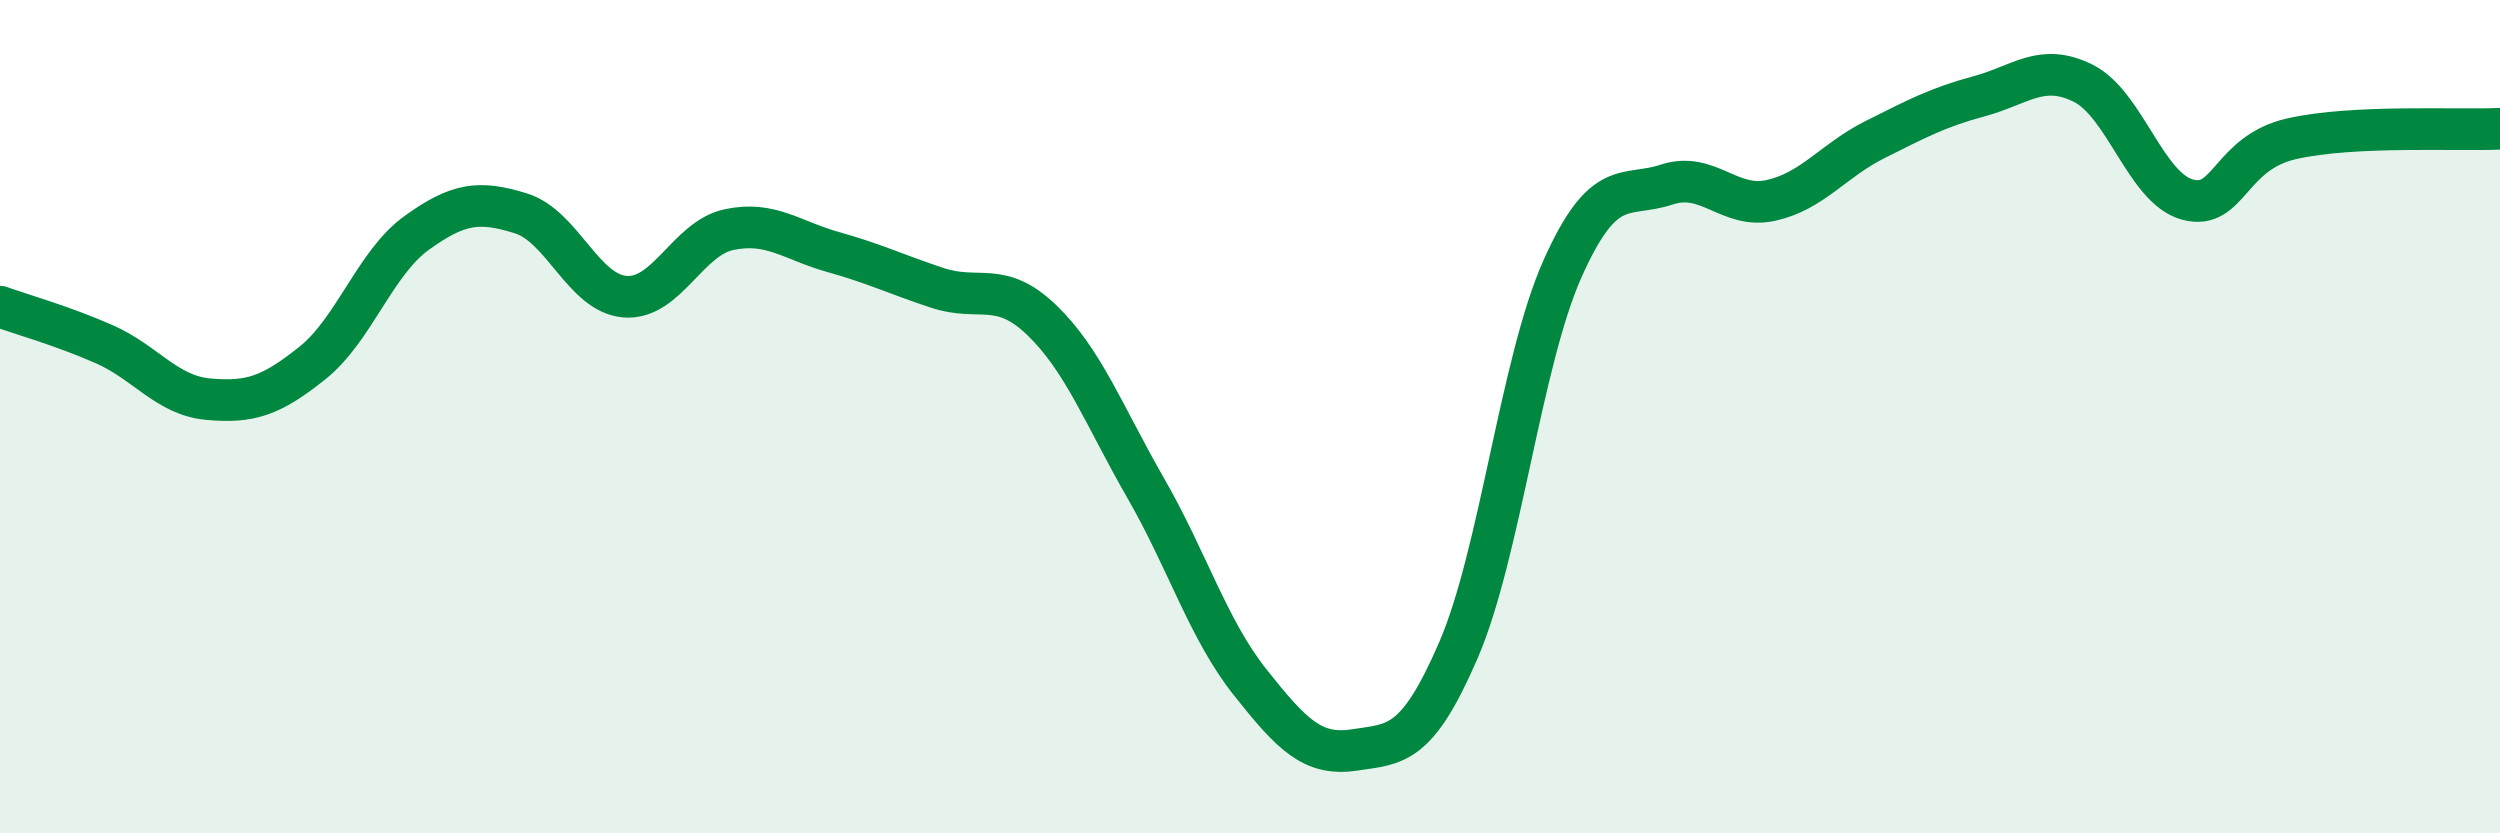
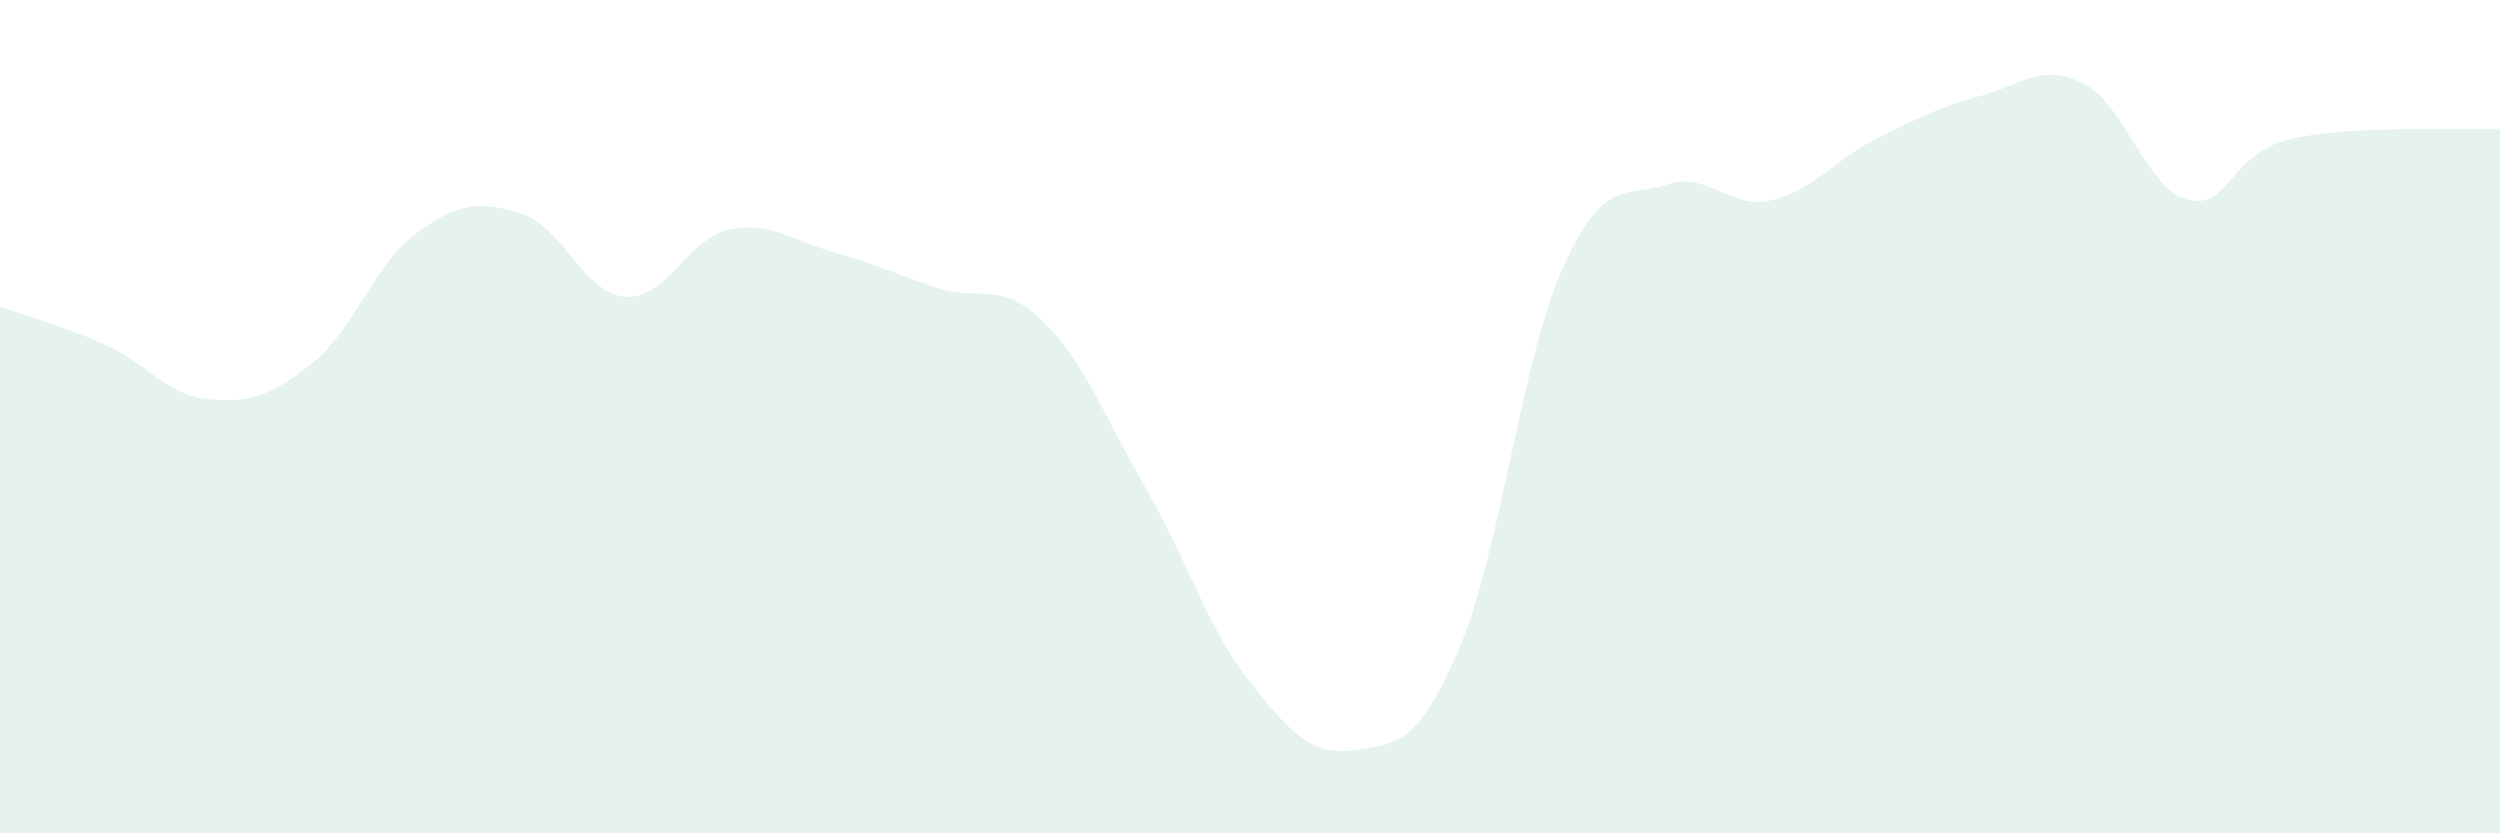
<svg xmlns="http://www.w3.org/2000/svg" width="60" height="20" viewBox="0 0 60 20">
  <path d="M 0,7.36 C 0.5,7.54 1.5,7.82 2.5,8.26 C 3.5,8.7 4,9.49 5,9.58 C 6,9.67 6.5,9.51 7.5,8.71 C 8.5,7.91 9,6.31 10,5.59 C 11,4.87 11.5,4.81 12.5,5.12 C 13.5,5.43 14,7.04 15,7.12 C 16,7.2 16.5,5.72 17.5,5.51 C 18.5,5.3 19,5.77 20,6.05 C 21,6.33 21.5,6.58 22.5,6.91 C 23.5,7.24 24,6.72 25,7.68 C 26,8.64 26.5,9.98 27.5,11.72 C 28.5,13.46 29,15.11 30,16.37 C 31,17.63 31.5,18.15 32.5,18 C 33.5,17.85 34,17.92 35,15.61 C 36,13.3 36.5,8.69 37.5,6.45 C 38.5,4.21 39,4.76 40,4.43 C 41,4.1 41.5,5.03 42.5,4.81 C 43.5,4.59 44,3.85 45,3.35 C 46,2.85 46.5,2.58 47.5,2.31 C 48.5,2.04 49,1.5 50,2 C 51,2.5 51.5,4.52 52.5,4.79 C 53.5,5.06 53.5,3.67 55,3.33 C 56.5,2.99 59,3.14 60,3.09L60 20L0 20Z" fill="#008740" opacity="0.1" stroke-linecap="round" stroke-linejoin="round" />
-   <path d="M 0,7.36 C 0.5,7.54 1.5,7.82 2.5,8.26 C 3.5,8.7 4,9.49 5,9.58 C 6,9.67 6.5,9.51 7.5,8.71 C 8.5,7.91 9,6.31 10,5.59 C 11,4.87 11.5,4.81 12.5,5.12 C 13.5,5.43 14,7.04 15,7.12 C 16,7.2 16.5,5.72 17.5,5.51 C 18.5,5.3 19,5.77 20,6.05 C 21,6.33 21.5,6.58 22.5,6.91 C 23.5,7.24 24,6.72 25,7.68 C 26,8.64 26.5,9.98 27.5,11.72 C 28.5,13.46 29,15.11 30,16.37 C 31,17.63 31.5,18.15 32.5,18 C 33.5,17.85 34,17.92 35,15.61 C 36,13.3 36.5,8.69 37.5,6.45 C 38.5,4.21 39,4.76 40,4.43 C 41,4.1 41.5,5.03 42.5,4.81 C 43.5,4.59 44,3.85 45,3.35 C 46,2.85 46.5,2.58 47.5,2.31 C 48.5,2.04 49,1.5 50,2 C 51,2.5 51.5,4.52 52.5,4.79 C 53.5,5.06 53.5,3.67 55,3.33 C 56.5,2.99 59,3.14 60,3.09" stroke="#008740" stroke-width="1" fill="none" stroke-linecap="round" stroke-linejoin="round" />
</svg>